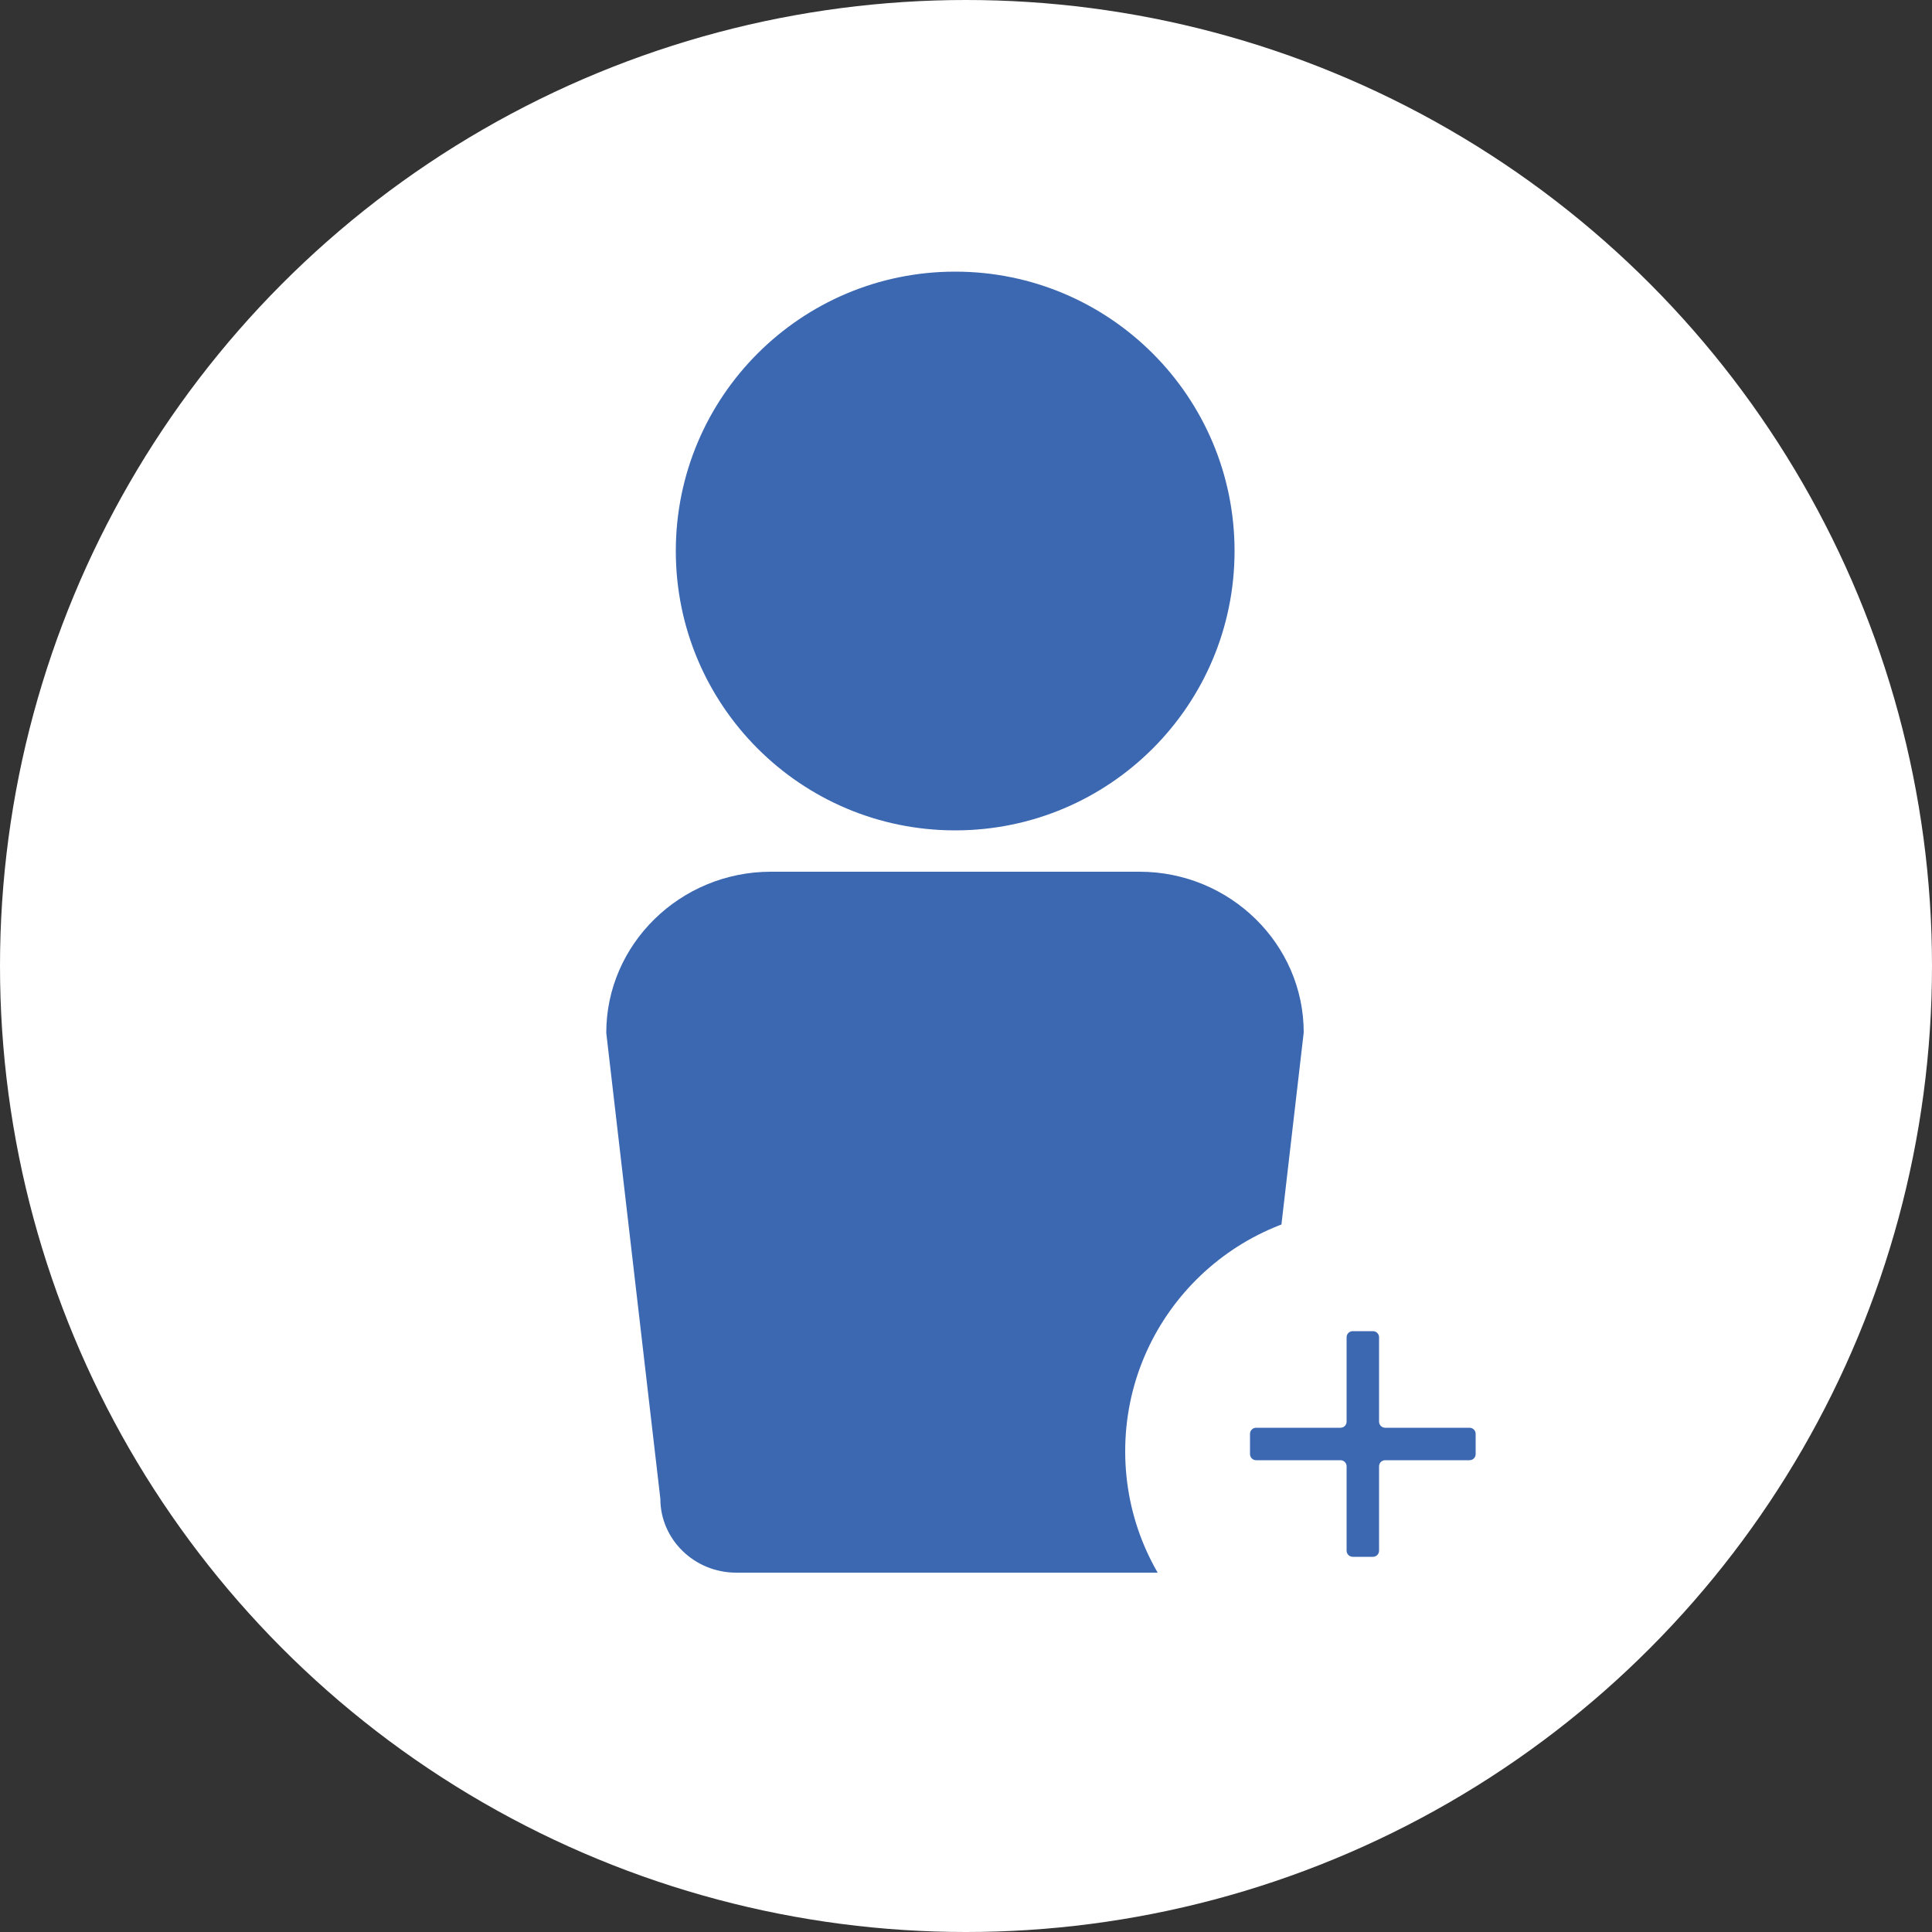
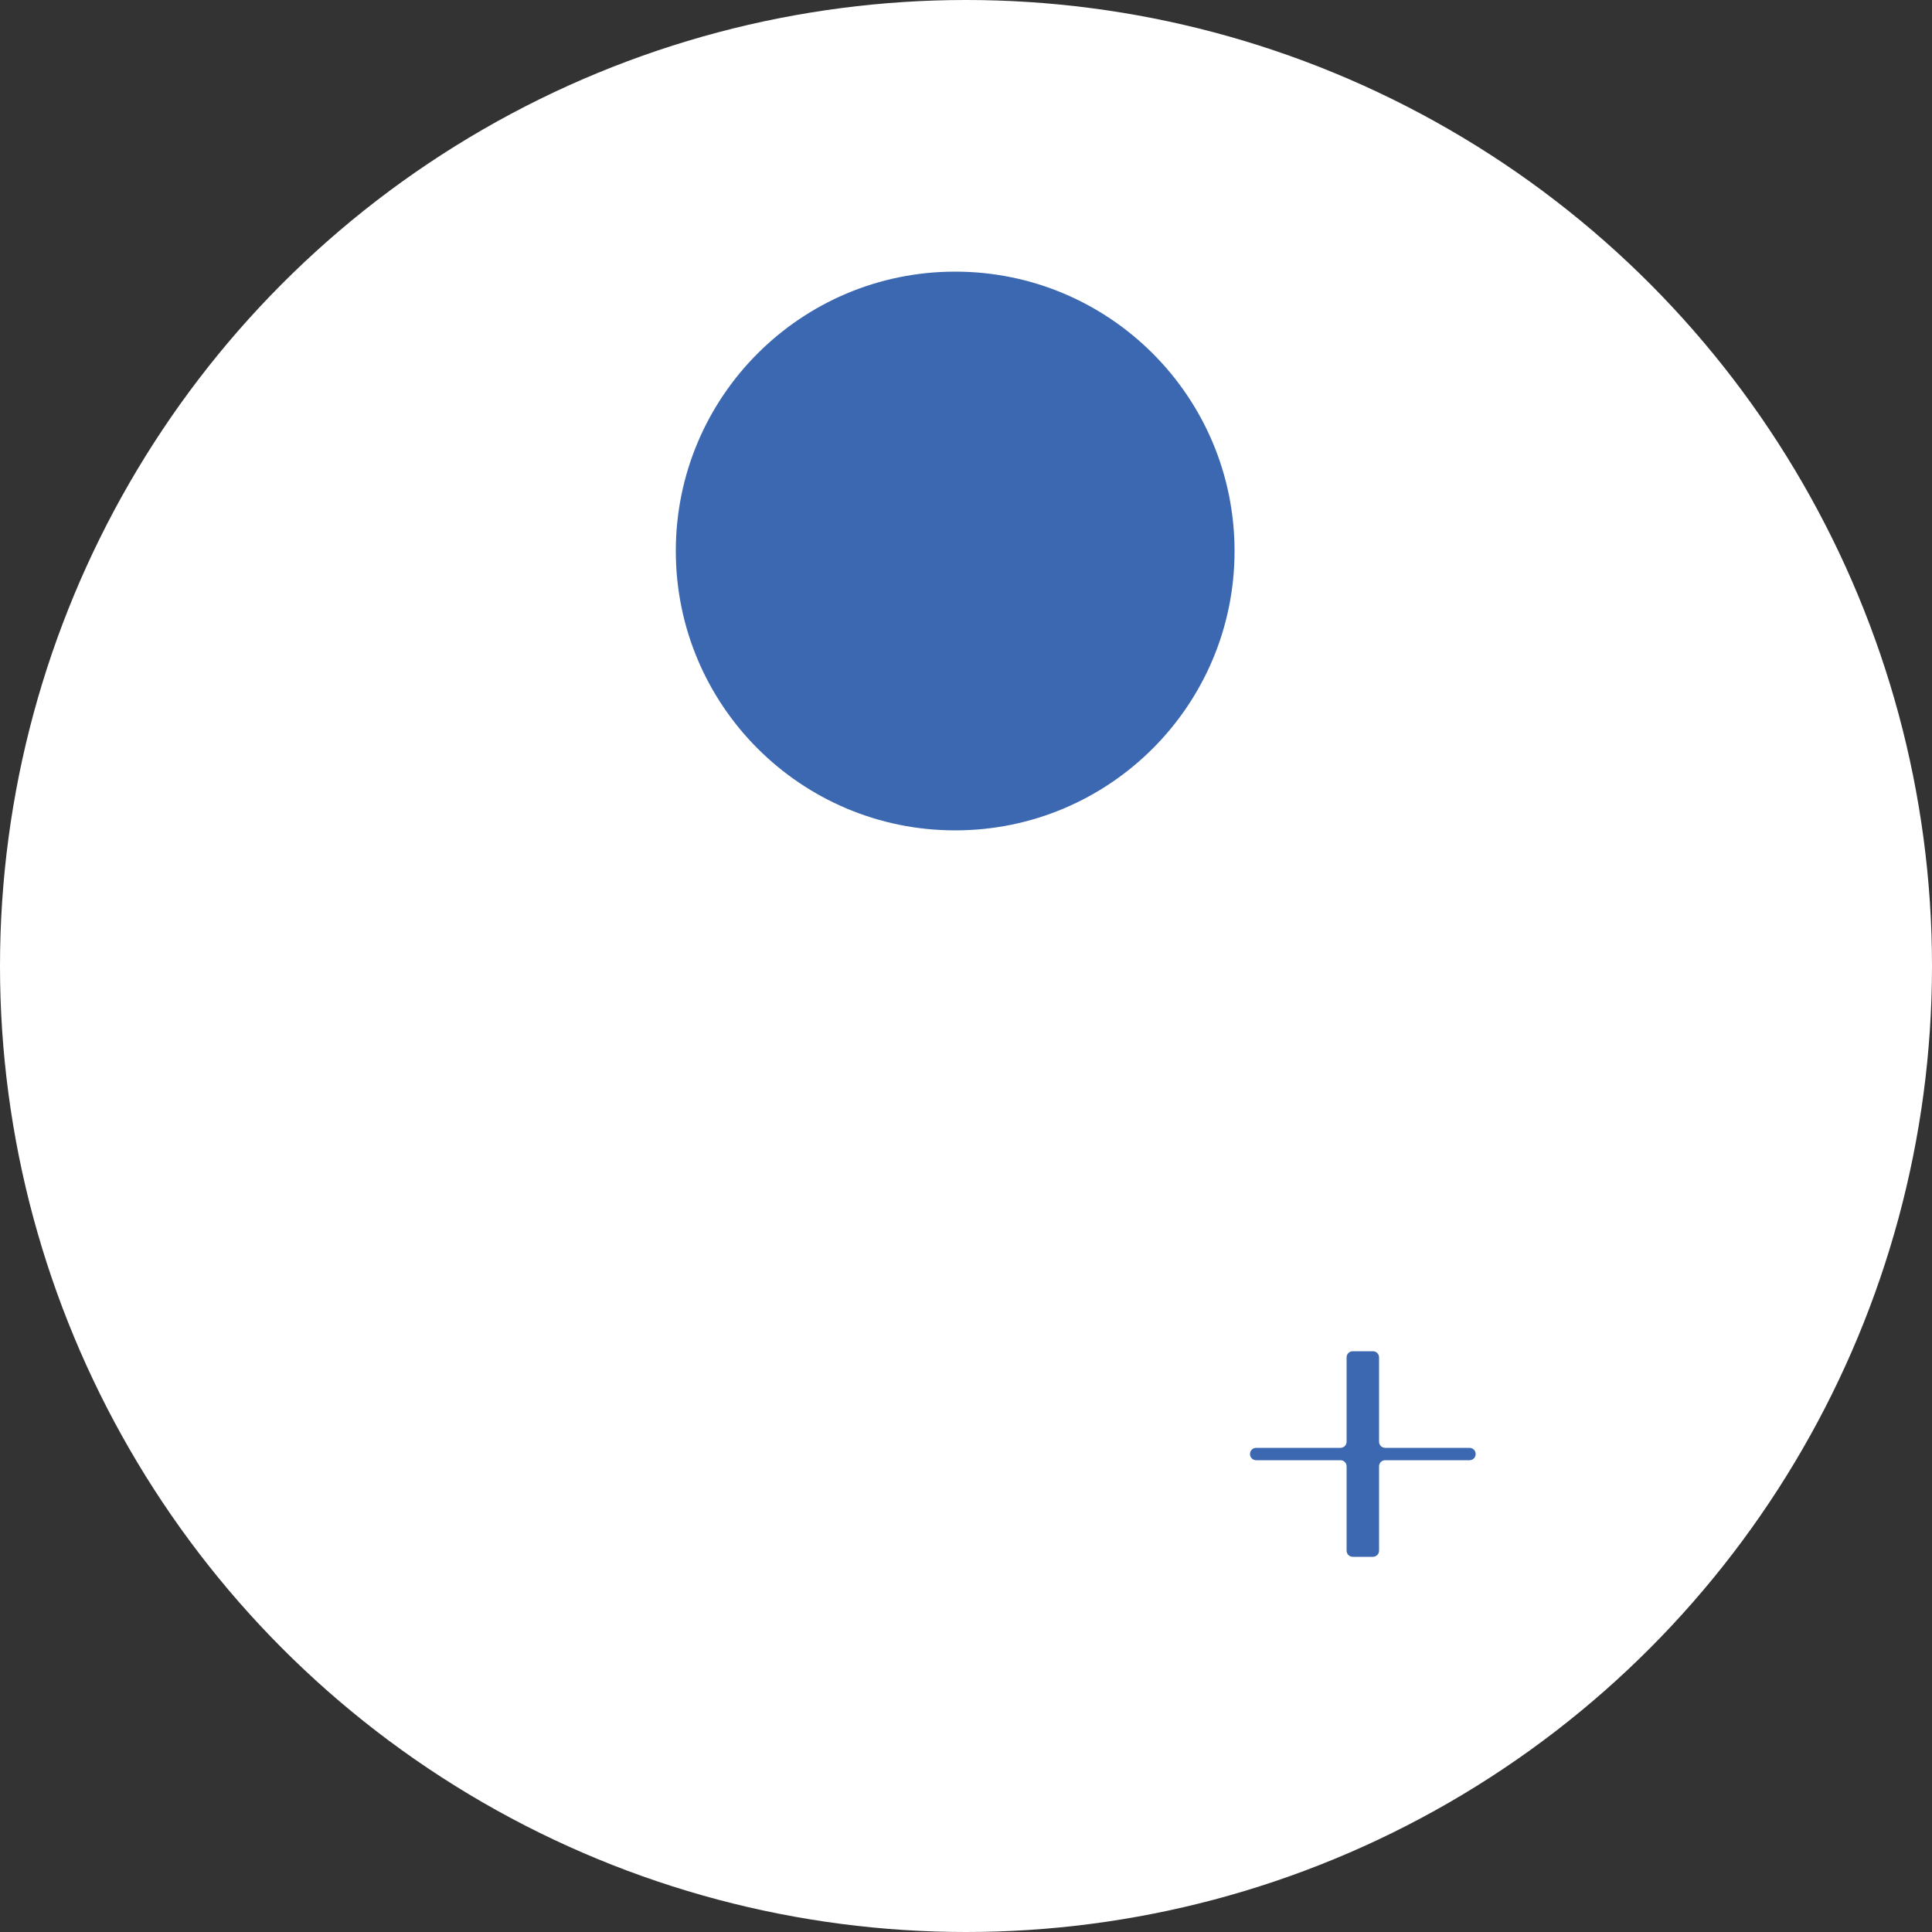
<svg xmlns="http://www.w3.org/2000/svg" id="_レイヤー_2" data-name="レイヤー 2" width="50" height="50" viewBox="0 0 50 50">
  <rect x="0" y="0" width="50" height="50" fill="#333333" stroke="none" />
  <defs>
    <style>
      .cls-1 {
        fill: #3b68b1;
      }

      .cls-1, .cls-2 {
        stroke-width: 0px;
      }

      .cls-2 {
        fill: #fff;
      }
    </style>
  </defs>
  <g id="text">
    <circle class="cls-2" cx="25" cy="25" r="25" />
    <g>
      <g>
        <circle class="cls-1" cx="24.72" cy="14.26" r="7.23" />
-         <path class="cls-1" d="m30.39,40.7h-11.34c-1.08,0-1.96-.86-1.96-1.91l-1.4-12.06c0-2.3,1.92-4.17,4.26-4.17h9.54c2.34,0,4.25,1.87,4.25,4.16l-1.4,12.07c0,1.05-.88,1.91-1.96,1.91Z" />
      </g>
      <g>
-         <circle class="cls-2" cx="35.4" cy="37.56" r="6.28" />
-         <path class="cls-1" d="m38.19,37.11v.52c0,.09-.07.16-.16.16h-2.18c-.09,0-.16.07-.16.16v2.18c0,.09-.07.16-.16.16h-.52c-.09,0-.16-.07-.16-.16v-2.18c0-.09-.07-.16-.16-.16h-2.18c-.09,0-.16-.07-.16-.16v-.52c0-.09.07-.16.16-.16h2.18c.09,0,.16-.07.16-.16v-2.18c0-.09.07-.16.16-.16h.52c.09,0,.16.07.16.16v2.18c0,.09.07.16.16.16h2.18c.09,0,.16.07.16.16Z" />
+         <path class="cls-1" d="m38.19,37.11v.52c0,.09-.07.16-.16.16h-2.18c-.09,0-.16.07-.16.16v2.18c0,.09-.07.16-.16.16h-.52c-.09,0-.16-.07-.16-.16v-2.18c0-.09-.07-.16-.16-.16h-2.18c-.09,0-.16-.07-.16-.16c0-.09.07-.16.16-.16h2.18c.09,0,.16-.07.16-.16v-2.18c0-.09.07-.16.16-.16h.52c.09,0,.16.07.16.16v2.18c0,.09.07.16.16.16h2.18c.09,0,.16.07.16.16Z" />
      </g>
    </g>
  </g>
</svg>